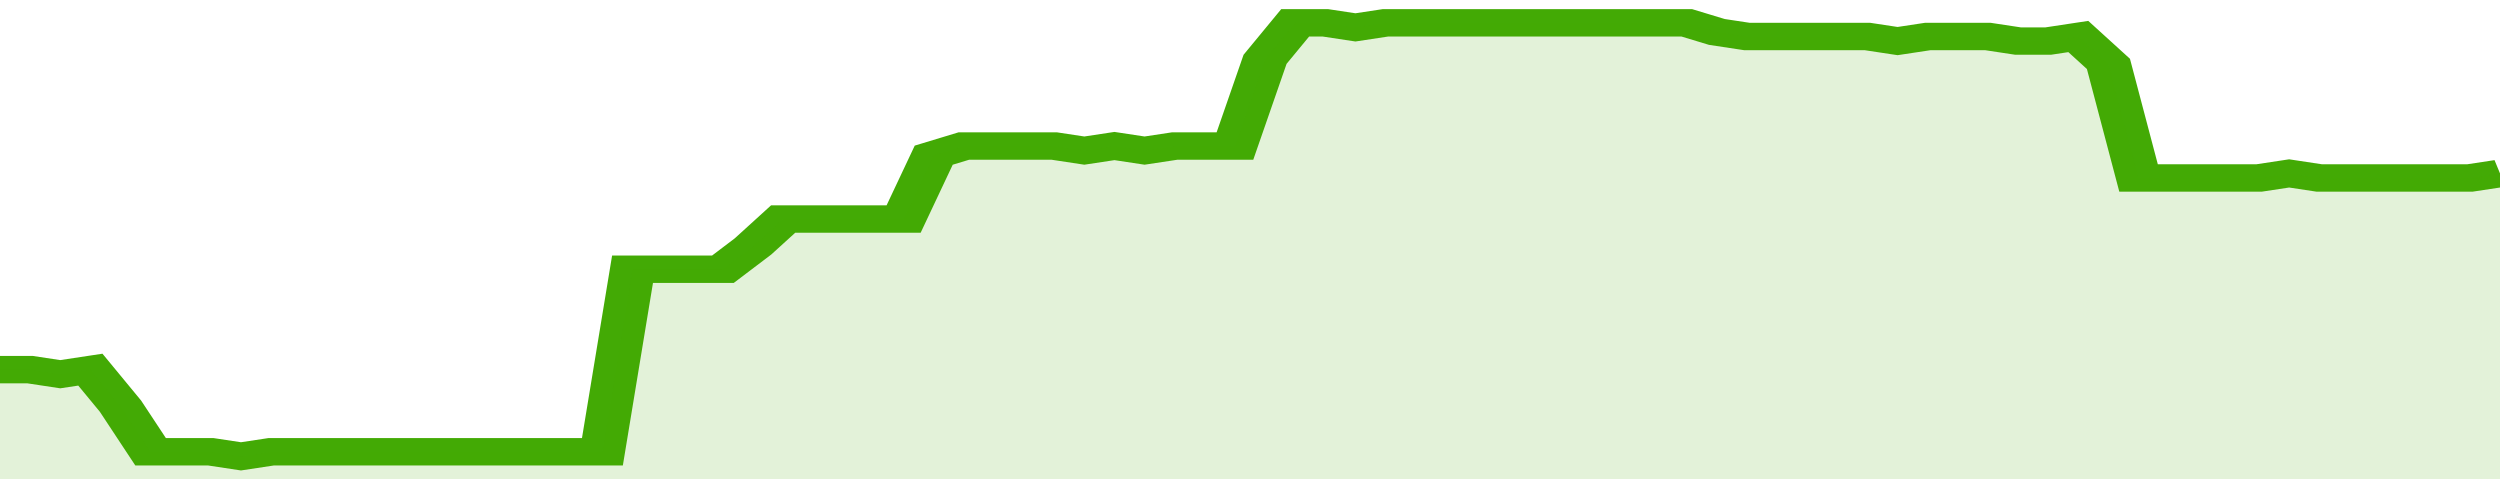
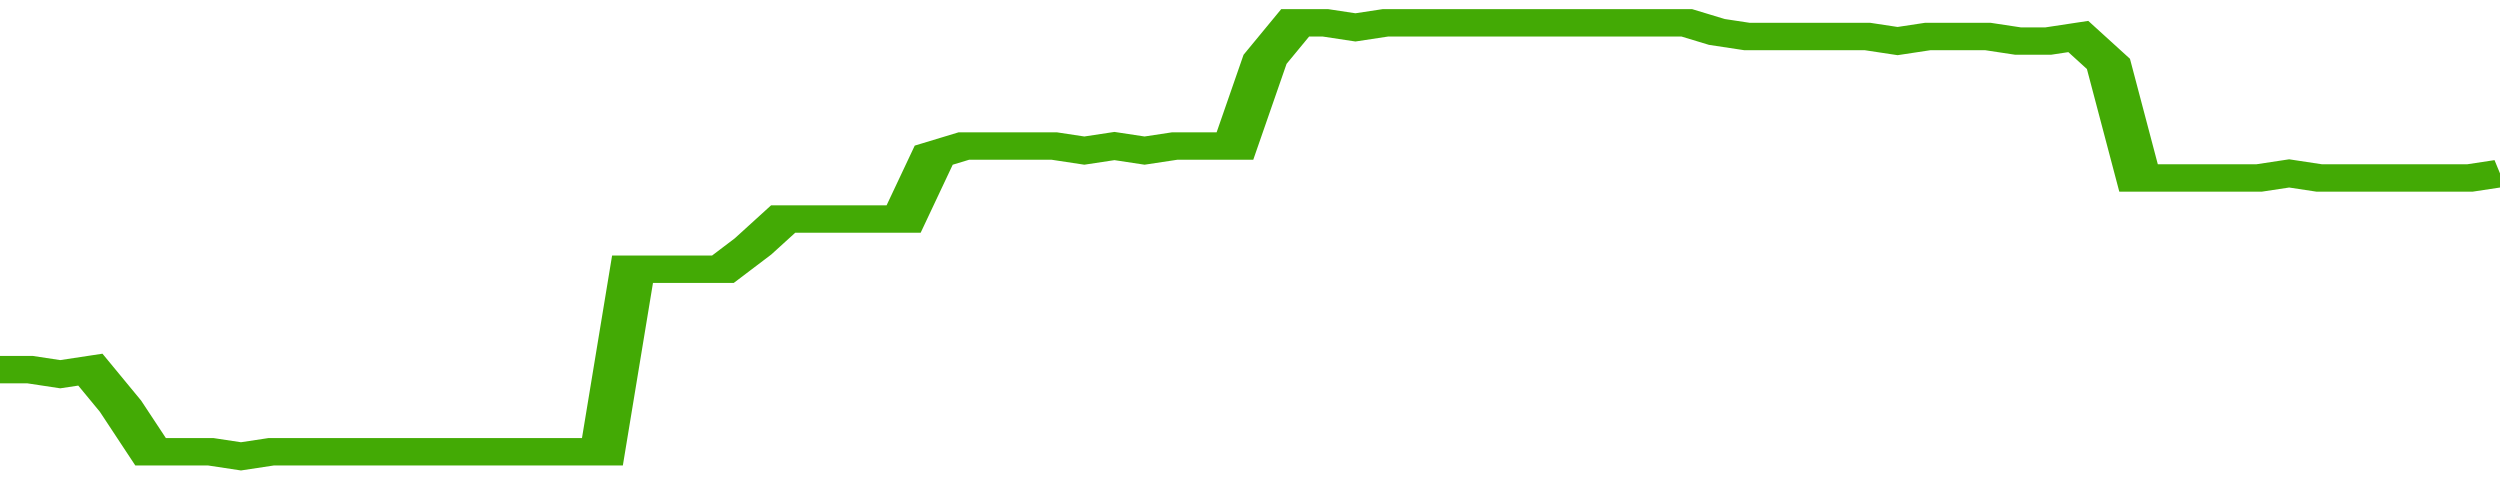
<svg xmlns="http://www.w3.org/2000/svg" viewBox="0 0 332 105" width="120" height="23" preserveAspectRatio="none">
  <polyline fill="none" stroke="#43AA05" stroke-width="6" points="0, 81 4, 81 8, 82 12, 81 16, 89 20, 99 24, 99 28, 99 32, 100 36, 99 40, 99 44, 99 48, 99 52, 99 56, 99 60, 99 64, 99 68, 99 72, 99 76, 99 80, 99 84, 59 88, 59 92, 59 96, 59 100, 54 104, 48 108, 48 112, 48 116, 48 120, 48 124, 34 128, 32 132, 32 136, 32 140, 32 144, 33 148, 32 152, 33 156, 32 160, 32 164, 32 168, 13 172, 5 176, 5 180, 6 184, 5 188, 5 192, 5 196, 5 200, 5 204, 5 208, 5 212, 5 216, 5 220, 5 224, 5 228, 7 232, 8 236, 8 240, 8 244, 8 248, 8 252, 9 256, 8 260, 8 264, 8 268, 9 272, 9 276, 8 280, 14 284, 39 288, 39 292, 39 296, 39 300, 39 304, 38 308, 39 312, 39 316, 39 320, 39 324, 39 328, 39 332, 38 332, 38 "> </polyline>
-   <polygon fill="#43AA05" opacity="0.15" points="0, 105 0, 81 4, 81 8, 82 12, 81 16, 89 20, 99 24, 99 28, 99 32, 100 36, 99 40, 99 44, 99 48, 99 52, 99 56, 99 60, 99 64, 99 68, 99 72, 99 76, 99 80, 99 84, 59 88, 59 92, 59 96, 59 100, 54 104, 48 108, 48 112, 48 116, 48 120, 48 124, 34 128, 32 132, 32 136, 32 140, 32 144, 33 148, 32 152, 33 156, 32 160, 32 164, 32 168, 13 172, 5 176, 5 180, 6 184, 5 188, 5 192, 5 196, 5 200, 5 204, 5 208, 5 212, 5 216, 5 220, 5 224, 5 228, 7 232, 8 236, 8 240, 8 244, 8 248, 8 252, 9 256, 8 260, 8 264, 8 268, 9 272, 9 276, 8 280, 14 284, 39 288, 39 292, 39 296, 39 300, 39 304, 38 308, 39 312, 39 316, 39 320, 39 324, 39 328, 39 332, 38 332, 105 " />
</svg>